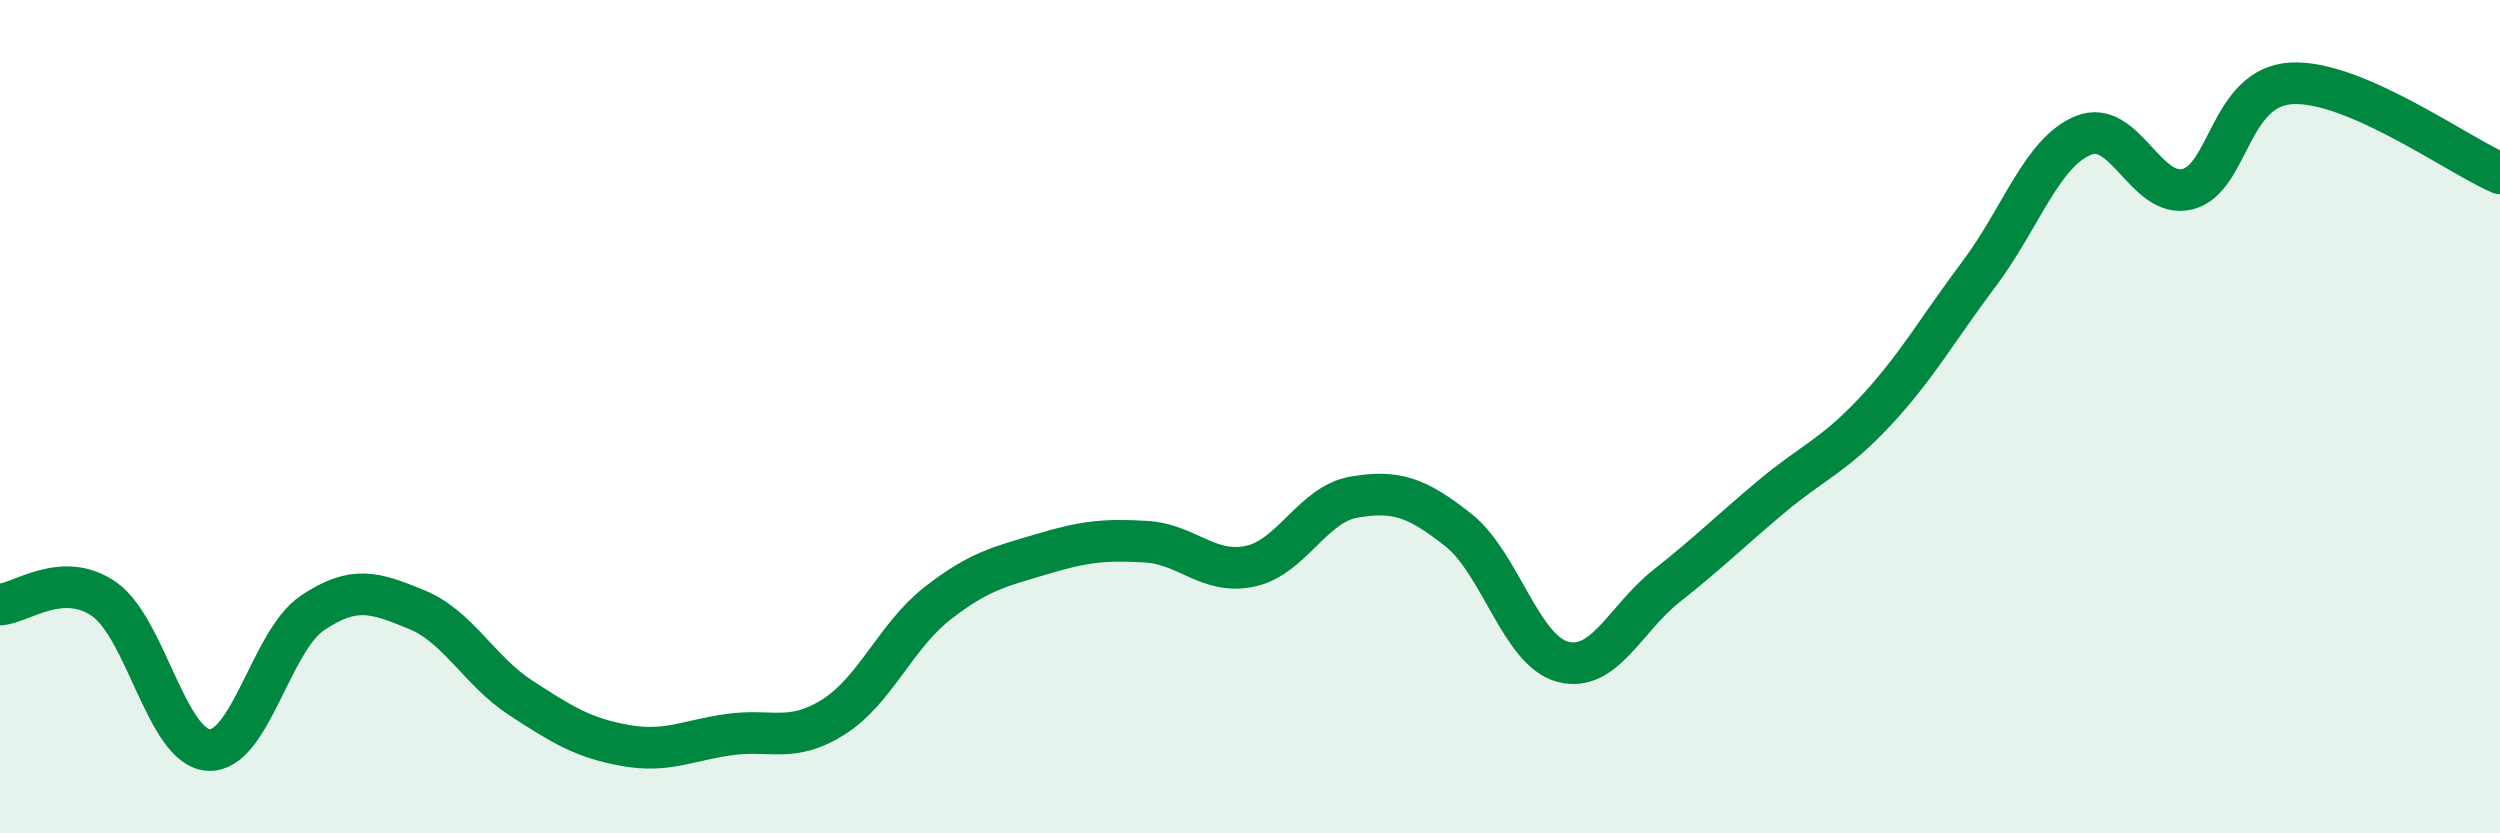
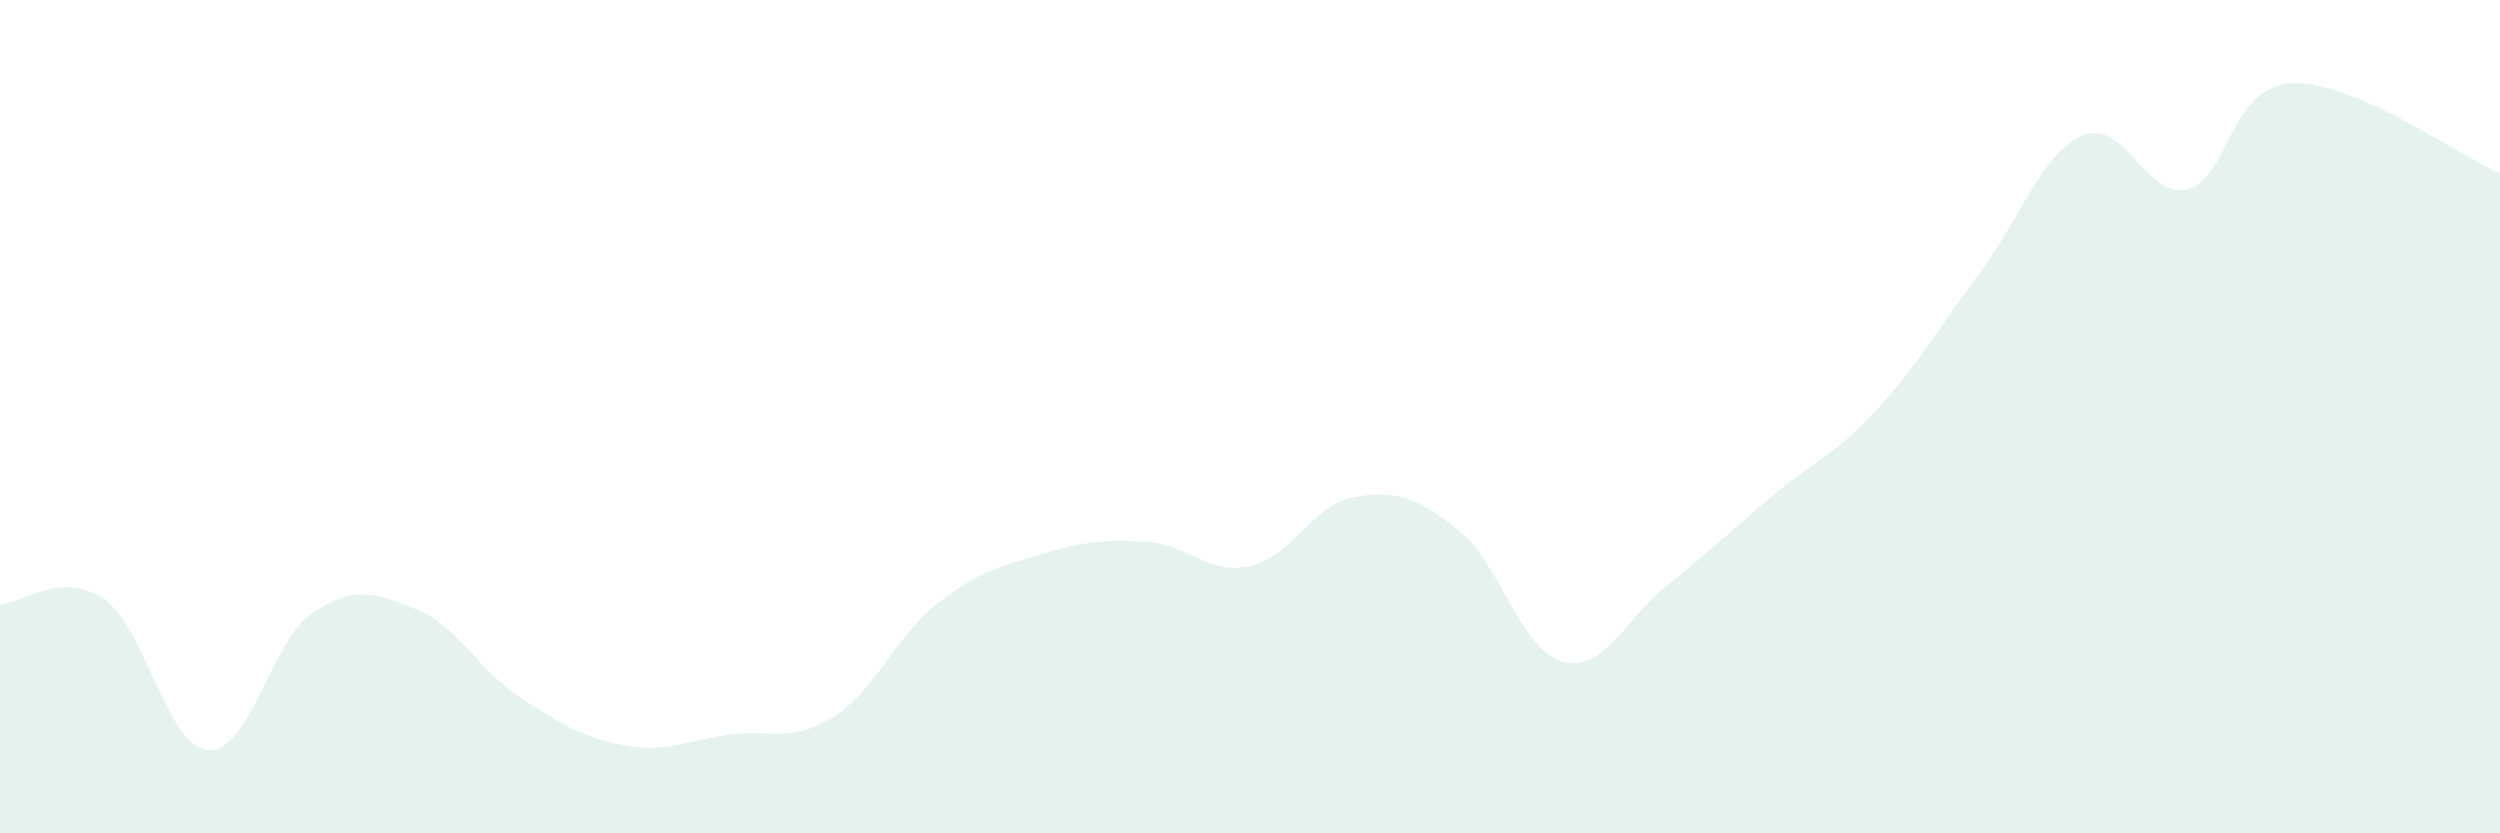
<svg xmlns="http://www.w3.org/2000/svg" width="60" height="20" viewBox="0 0 60 20">
  <path d="M 0,14.51 C 0.5,14.48 1.5,13.68 2.5,14.38 C 3.5,15.08 4,17.93 5,18 C 6,18.07 6.5,15.38 7.5,14.71 C 8.5,14.04 9,14.22 10,14.63 C 11,15.04 11.5,16.1 12.5,16.75 C 13.5,17.4 14,17.71 15,17.89 C 16,18.07 16.5,17.77 17.5,17.63 C 18.5,17.49 19,17.84 20,17.21 C 21,16.58 21.5,15.26 22.5,14.48 C 23.5,13.7 24,13.6 25,13.3 C 26,13 26.5,12.94 27.5,13 C 28.5,13.06 29,13.8 30,13.59 C 31,13.38 31.5,12.1 32.5,11.93 C 33.5,11.76 34,11.93 35,12.72 C 36,13.51 36.5,15.61 37.5,15.88 C 38.5,16.15 39,14.85 40,14.06 C 41,13.27 41.5,12.77 42.5,11.93 C 43.5,11.09 44,10.95 45,9.88 C 46,8.81 46.5,7.9 47.5,6.57 C 48.5,5.24 49,3.66 50,3.25 C 51,2.84 51.5,4.79 52.5,4.54 C 53.5,4.29 53.5,2.08 55,2 C 56.5,1.92 59,3.73 60,4.16L60 20L0 20Z" fill="#008740" opacity="0.1" stroke-linecap="round" stroke-linejoin="round" />
-   <path d="M 0,14.51 C 0.5,14.48 1.5,13.68 2.5,14.38 C 3.5,15.08 4,17.93 5,18 C 6,18.07 6.5,15.38 7.5,14.71 C 8.5,14.04 9,14.22 10,14.63 C 11,15.04 11.5,16.1 12.5,16.75 C 13.5,17.4 14,17.71 15,17.89 C 16,18.07 16.5,17.77 17.5,17.63 C 18.5,17.49 19,17.84 20,17.21 C 21,16.58 21.5,15.26 22.5,14.48 C 23.5,13.7 24,13.6 25,13.3 C 26,13 26.5,12.94 27.5,13 C 28.5,13.06 29,13.8 30,13.59 C 31,13.38 31.5,12.1 32.5,11.93 C 33.5,11.76 34,11.93 35,12.72 C 36,13.51 36.5,15.61 37.5,15.88 C 38.5,16.15 39,14.85 40,14.06 C 41,13.27 41.5,12.77 42.5,11.93 C 43.5,11.09 44,10.95 45,9.88 C 46,8.81 46.5,7.9 47.5,6.57 C 48.5,5.24 49,3.66 50,3.25 C 51,2.84 51.5,4.79 52.5,4.54 C 53.5,4.29 53.5,2.08 55,2 C 56.5,1.92 59,3.73 60,4.16" stroke="#008740" stroke-width="1" fill="none" stroke-linecap="round" stroke-linejoin="round" />
</svg>